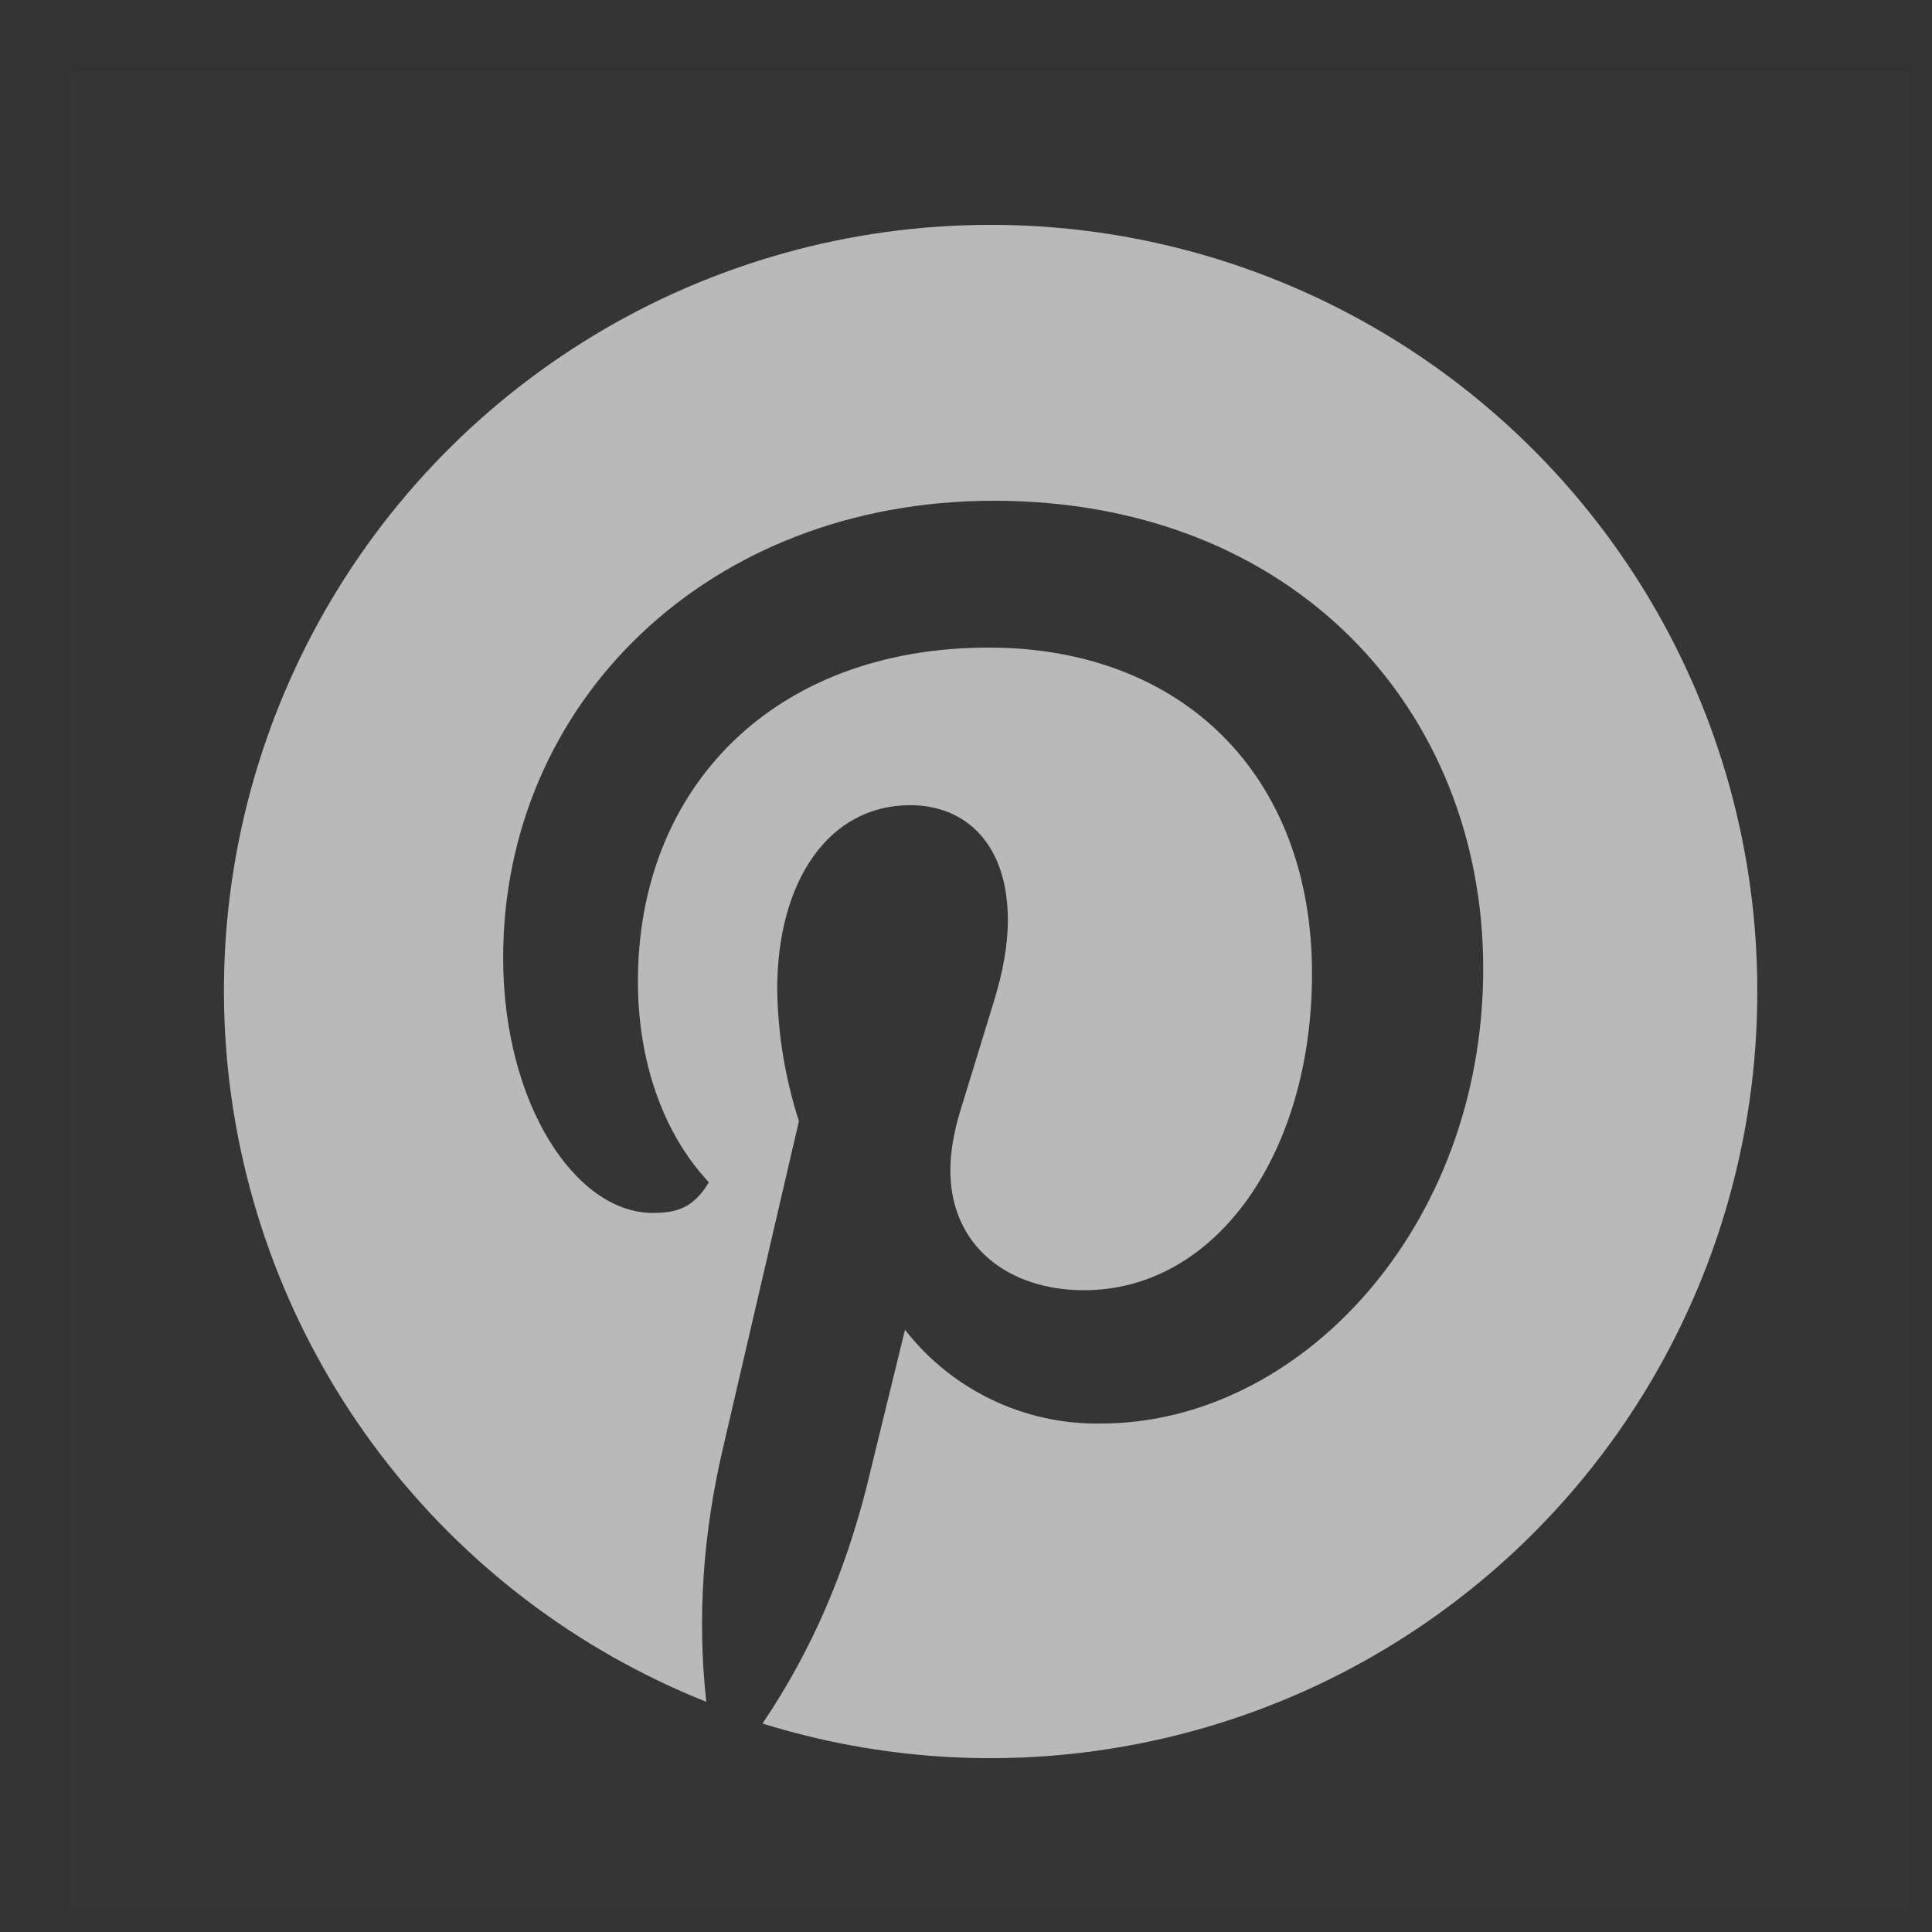
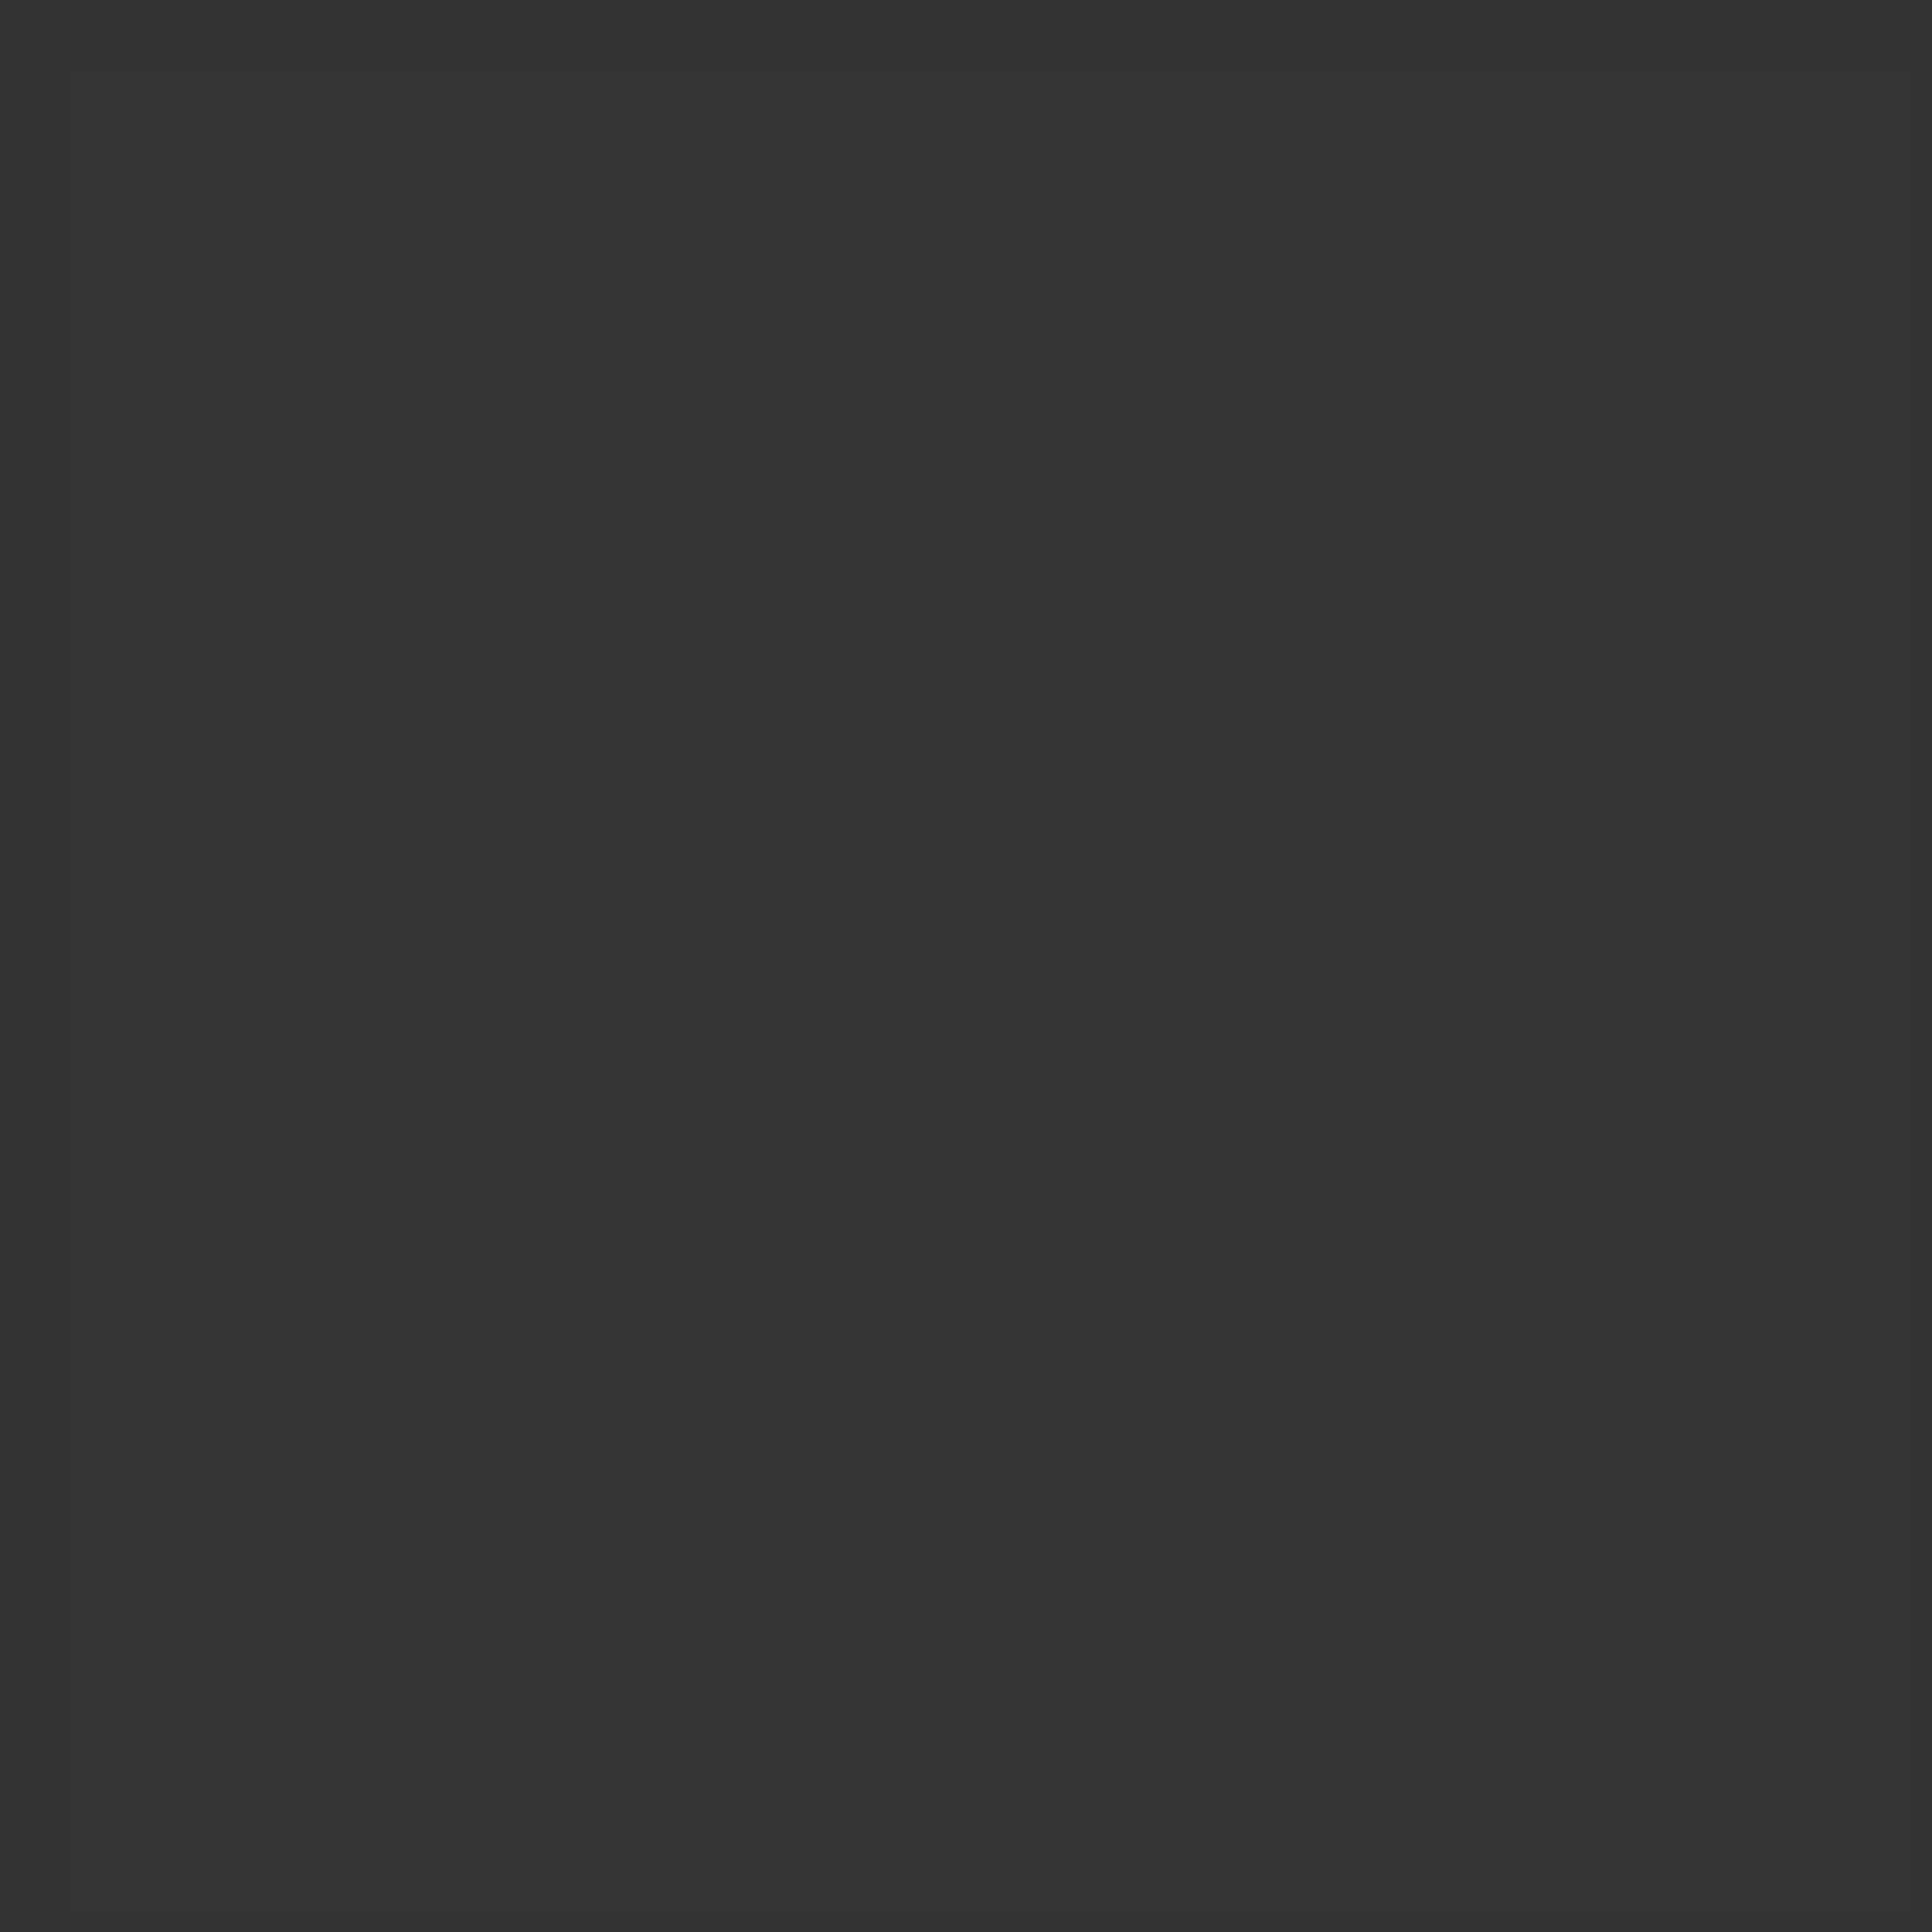
<svg xmlns="http://www.w3.org/2000/svg" width="21" height="21" viewBox="0 0 21 21" fill="none">
  <rect x="0" y="0" width="21" height="21" fill="#333333" stroke="none" />
  <path d="M20.768 0.777V20.777H0.768V0.777H20.768Z" fill="white" fill-opacity="0.01" />
-   <path d="M7.677 18.498C7.573 17.554 7.65 16.646 7.851 15.772L8.684 12.186C8.534 11.722 8.454 11.238 8.448 10.75C8.448 9.584 9.004 8.752 9.893 8.752C10.504 8.752 10.955 9.182 10.955 10.001C10.955 10.264 10.904 10.56 10.802 10.889L10.434 12.088C10.365 12.32 10.33 12.53 10.33 12.72C10.33 13.552 10.969 14.024 11.781 14.024C13.226 14.024 14.261 12.525 14.261 10.583C14.261 8.419 12.844 7.039 10.747 7.039C8.413 7.039 6.934 8.558 6.934 10.667C6.934 11.52 7.198 12.31 7.705 12.851C7.538 13.129 7.358 13.184 7.094 13.184C6.261 13.184 5.469 12.005 5.469 10.41C5.469 7.642 7.691 5.443 10.802 5.443C14.066 5.443 16.122 7.719 16.122 10.528C16.122 13.351 14.122 15.473 11.969 15.473C11.559 15.481 11.152 15.392 10.782 15.215C10.412 15.038 10.089 14.778 9.837 14.454L9.413 16.188C9.184 17.076 8.837 17.922 8.288 18.734C9.537 19.122 10.859 19.212 12.148 18.995C13.437 18.779 14.658 18.263 15.71 17.488C16.763 16.714 17.618 15.703 18.207 14.537C18.796 13.371 19.102 12.083 19.101 10.777C19.103 9.265 18.692 7.781 17.913 6.484C17.134 5.188 16.016 4.128 14.679 3.418C13.342 2.708 11.837 2.375 10.325 2.456C8.813 2.536 7.352 3.026 6.098 3.874C4.844 4.721 3.845 5.894 3.208 7.266C2.571 8.638 2.32 10.157 2.482 11.66C2.645 13.164 3.214 14.595 4.129 15.8C5.045 17.004 6.271 17.937 7.677 18.498Z" fill="#B9B9B9" />
</svg>